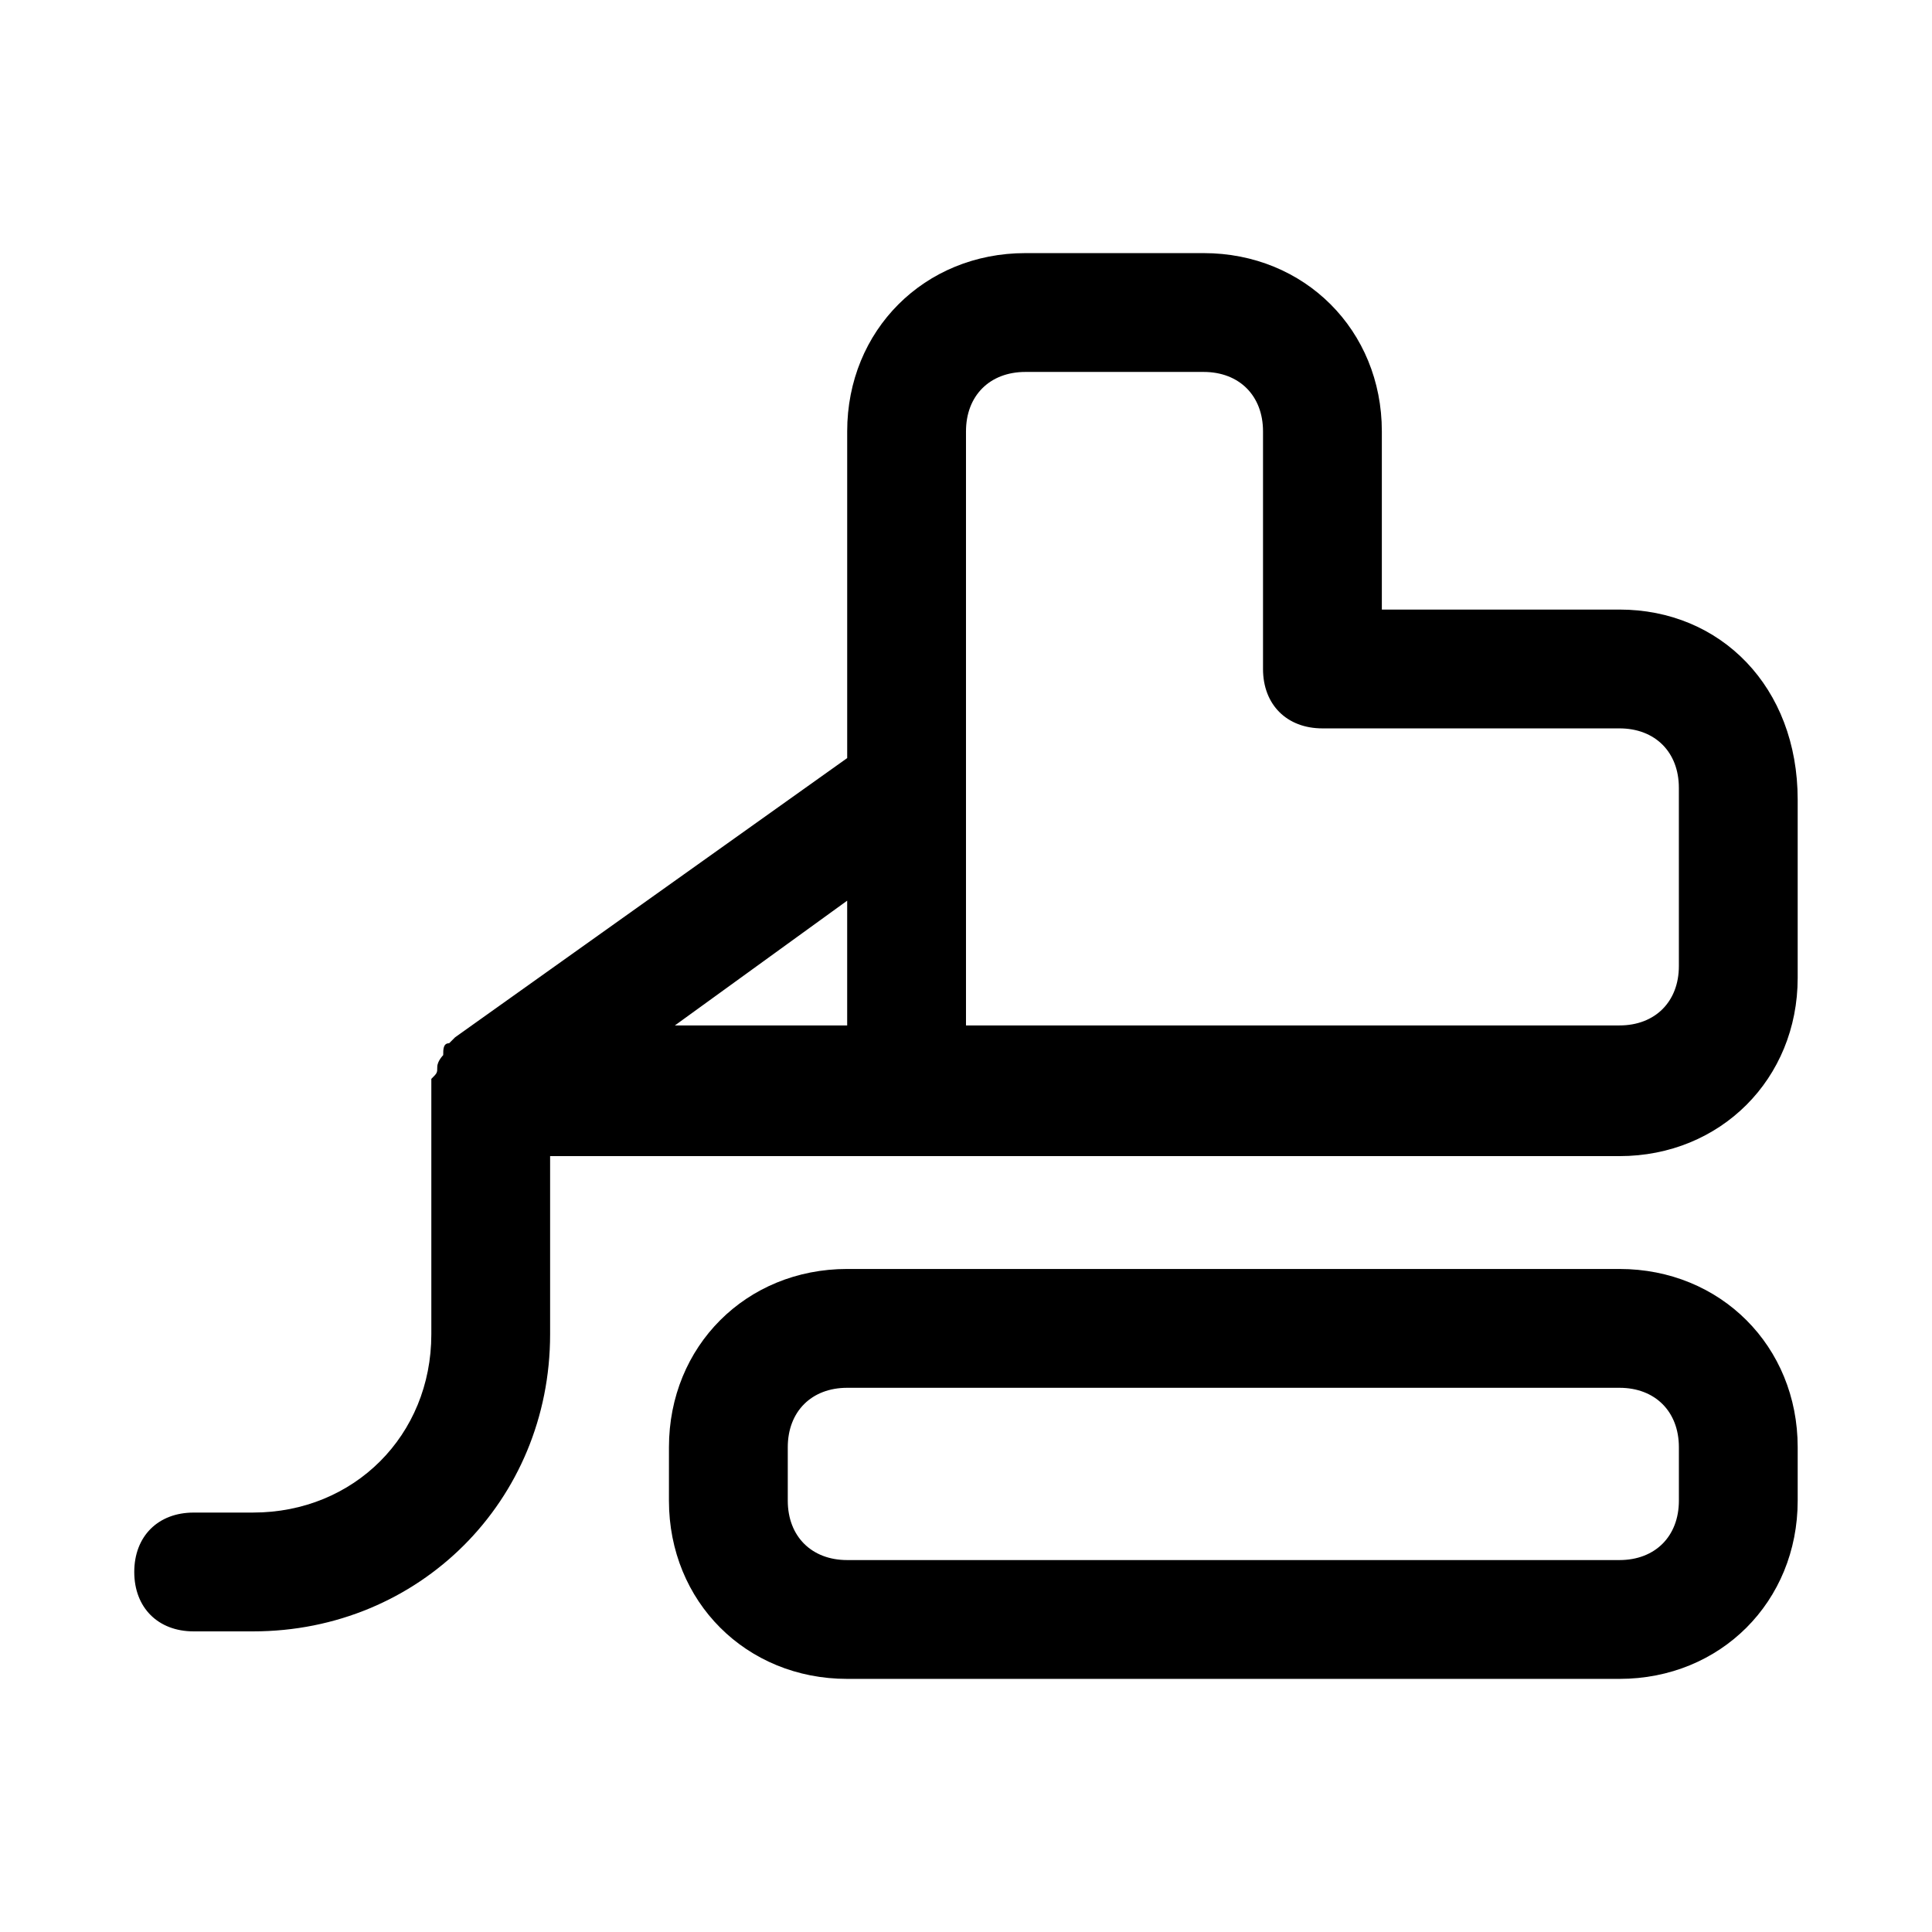
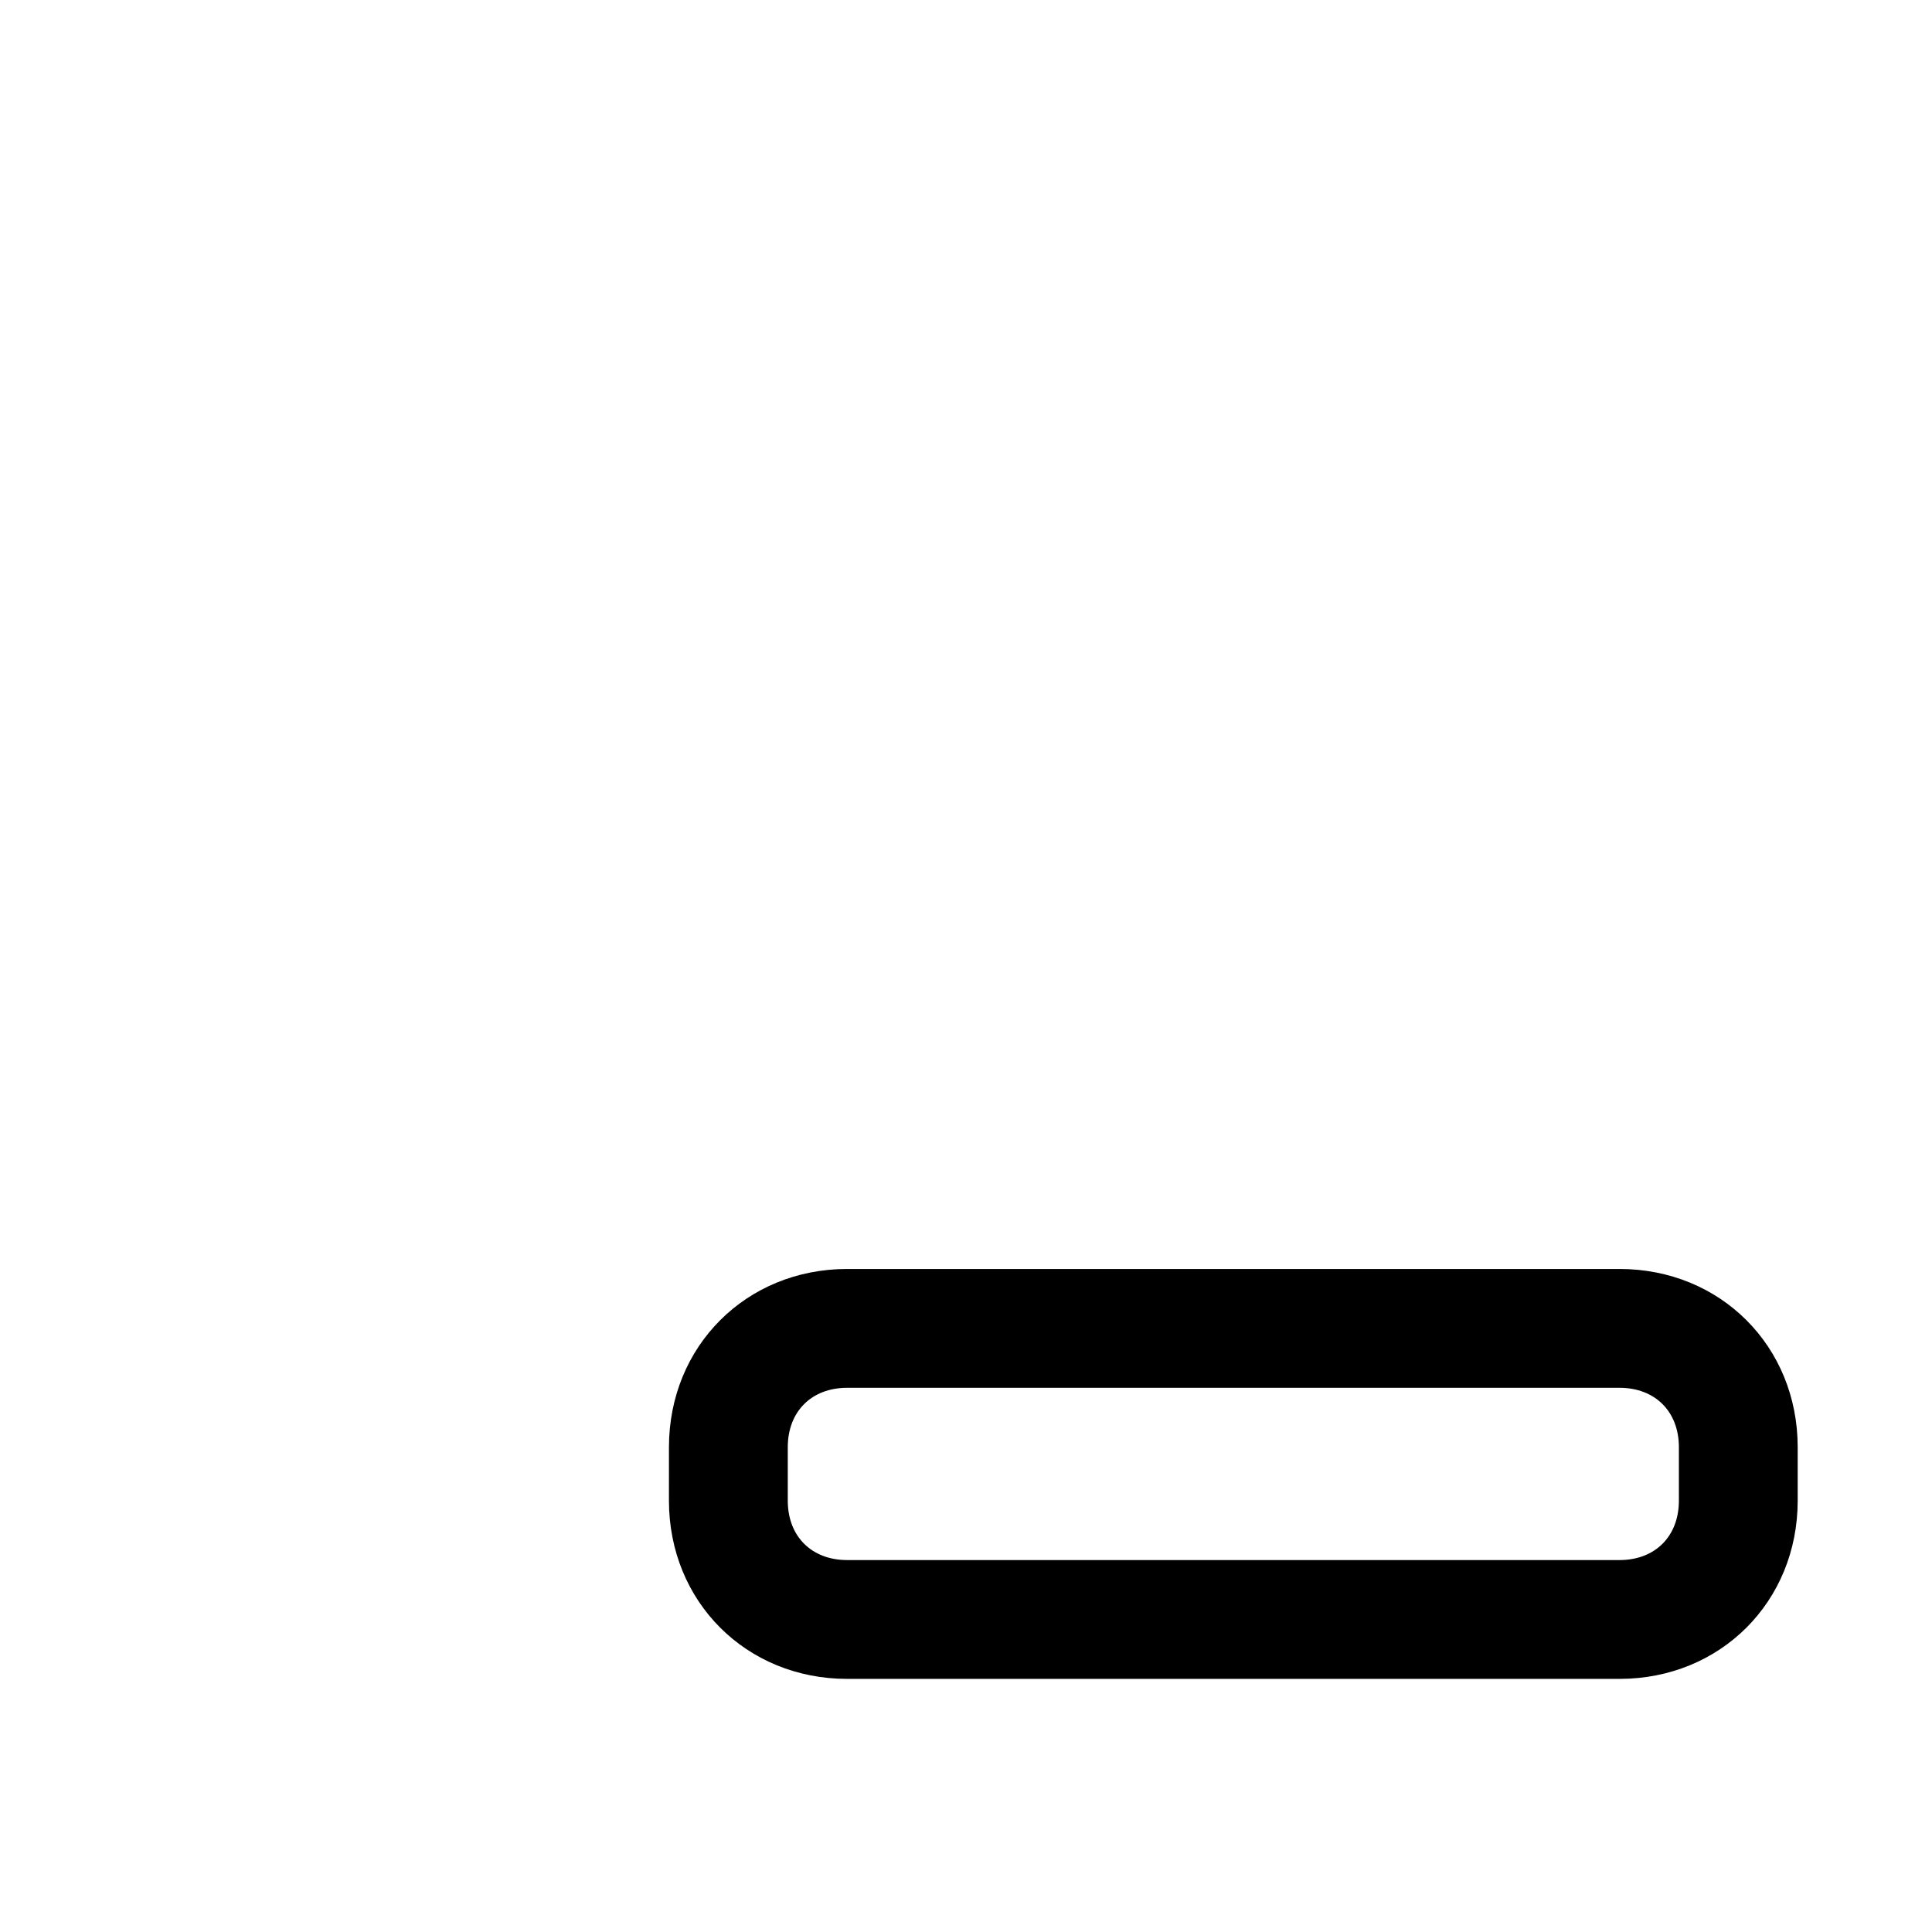
<svg xmlns="http://www.w3.org/2000/svg" fill="#000000" width="800px" height="800px" version="1.1" viewBox="144 144 512 512">
  <g>
-     <path d="m573.18 305.54h-62.977v-47.234c0-26.766-20.469-47.23-47.23-47.23h-47.23c-26.766 0-47.23 20.469-47.23 47.23v86.594l-103.91 73.996-1.574 1.574c-1.574 0-1.574 1.574-1.574 3.148 0 0-1.574 1.574-1.574 3.148s0 1.574-1.574 3.148v3.148 1.574 62.977c0 26.766-20.469 47.23-47.23 47.23l-15.754 0.004c-9.445 0-15.742 6.297-15.742 15.742 0 9.445 6.297 15.742 15.742 15.742h15.742c44.082 0 78.719-34.637 78.719-78.719v-47.23h283.39c26.766 0 47.23-20.469 47.23-47.23v-47.23c0.004-29.918-20.461-50.383-47.227-50.383zm-204.67 110.21h-45.656l45.656-33.062zm220.41-15.742c0 9.445-6.297 15.742-15.742 15.742h-173.18v-157.44c0-9.445 6.297-15.742 15.742-15.742h47.23c9.445 0 15.742 6.297 15.742 15.742v62.977c0 9.445 6.297 15.742 15.742 15.742h78.719c9.445 0 15.742 6.297 15.742 15.742z" />
    <path d="m573.18 480.29h-204.67c-26.766 0-47.23 20.469-47.23 47.23l-0.004 14.172c0 26.766 20.469 47.23 47.23 47.23h204.67c26.766 0 47.23-20.469 47.23-47.23v-14.168c0.004-26.766-20.461-47.234-47.227-47.234zm15.742 61.402c0 9.445-6.297 15.742-15.742 15.742h-204.67c-9.445 0-15.742-6.297-15.742-15.742v-14.168c0-9.445 6.297-15.742 15.742-15.742h204.67c9.445 0 15.742 6.297 15.742 15.742z" />
  </g>
</svg>